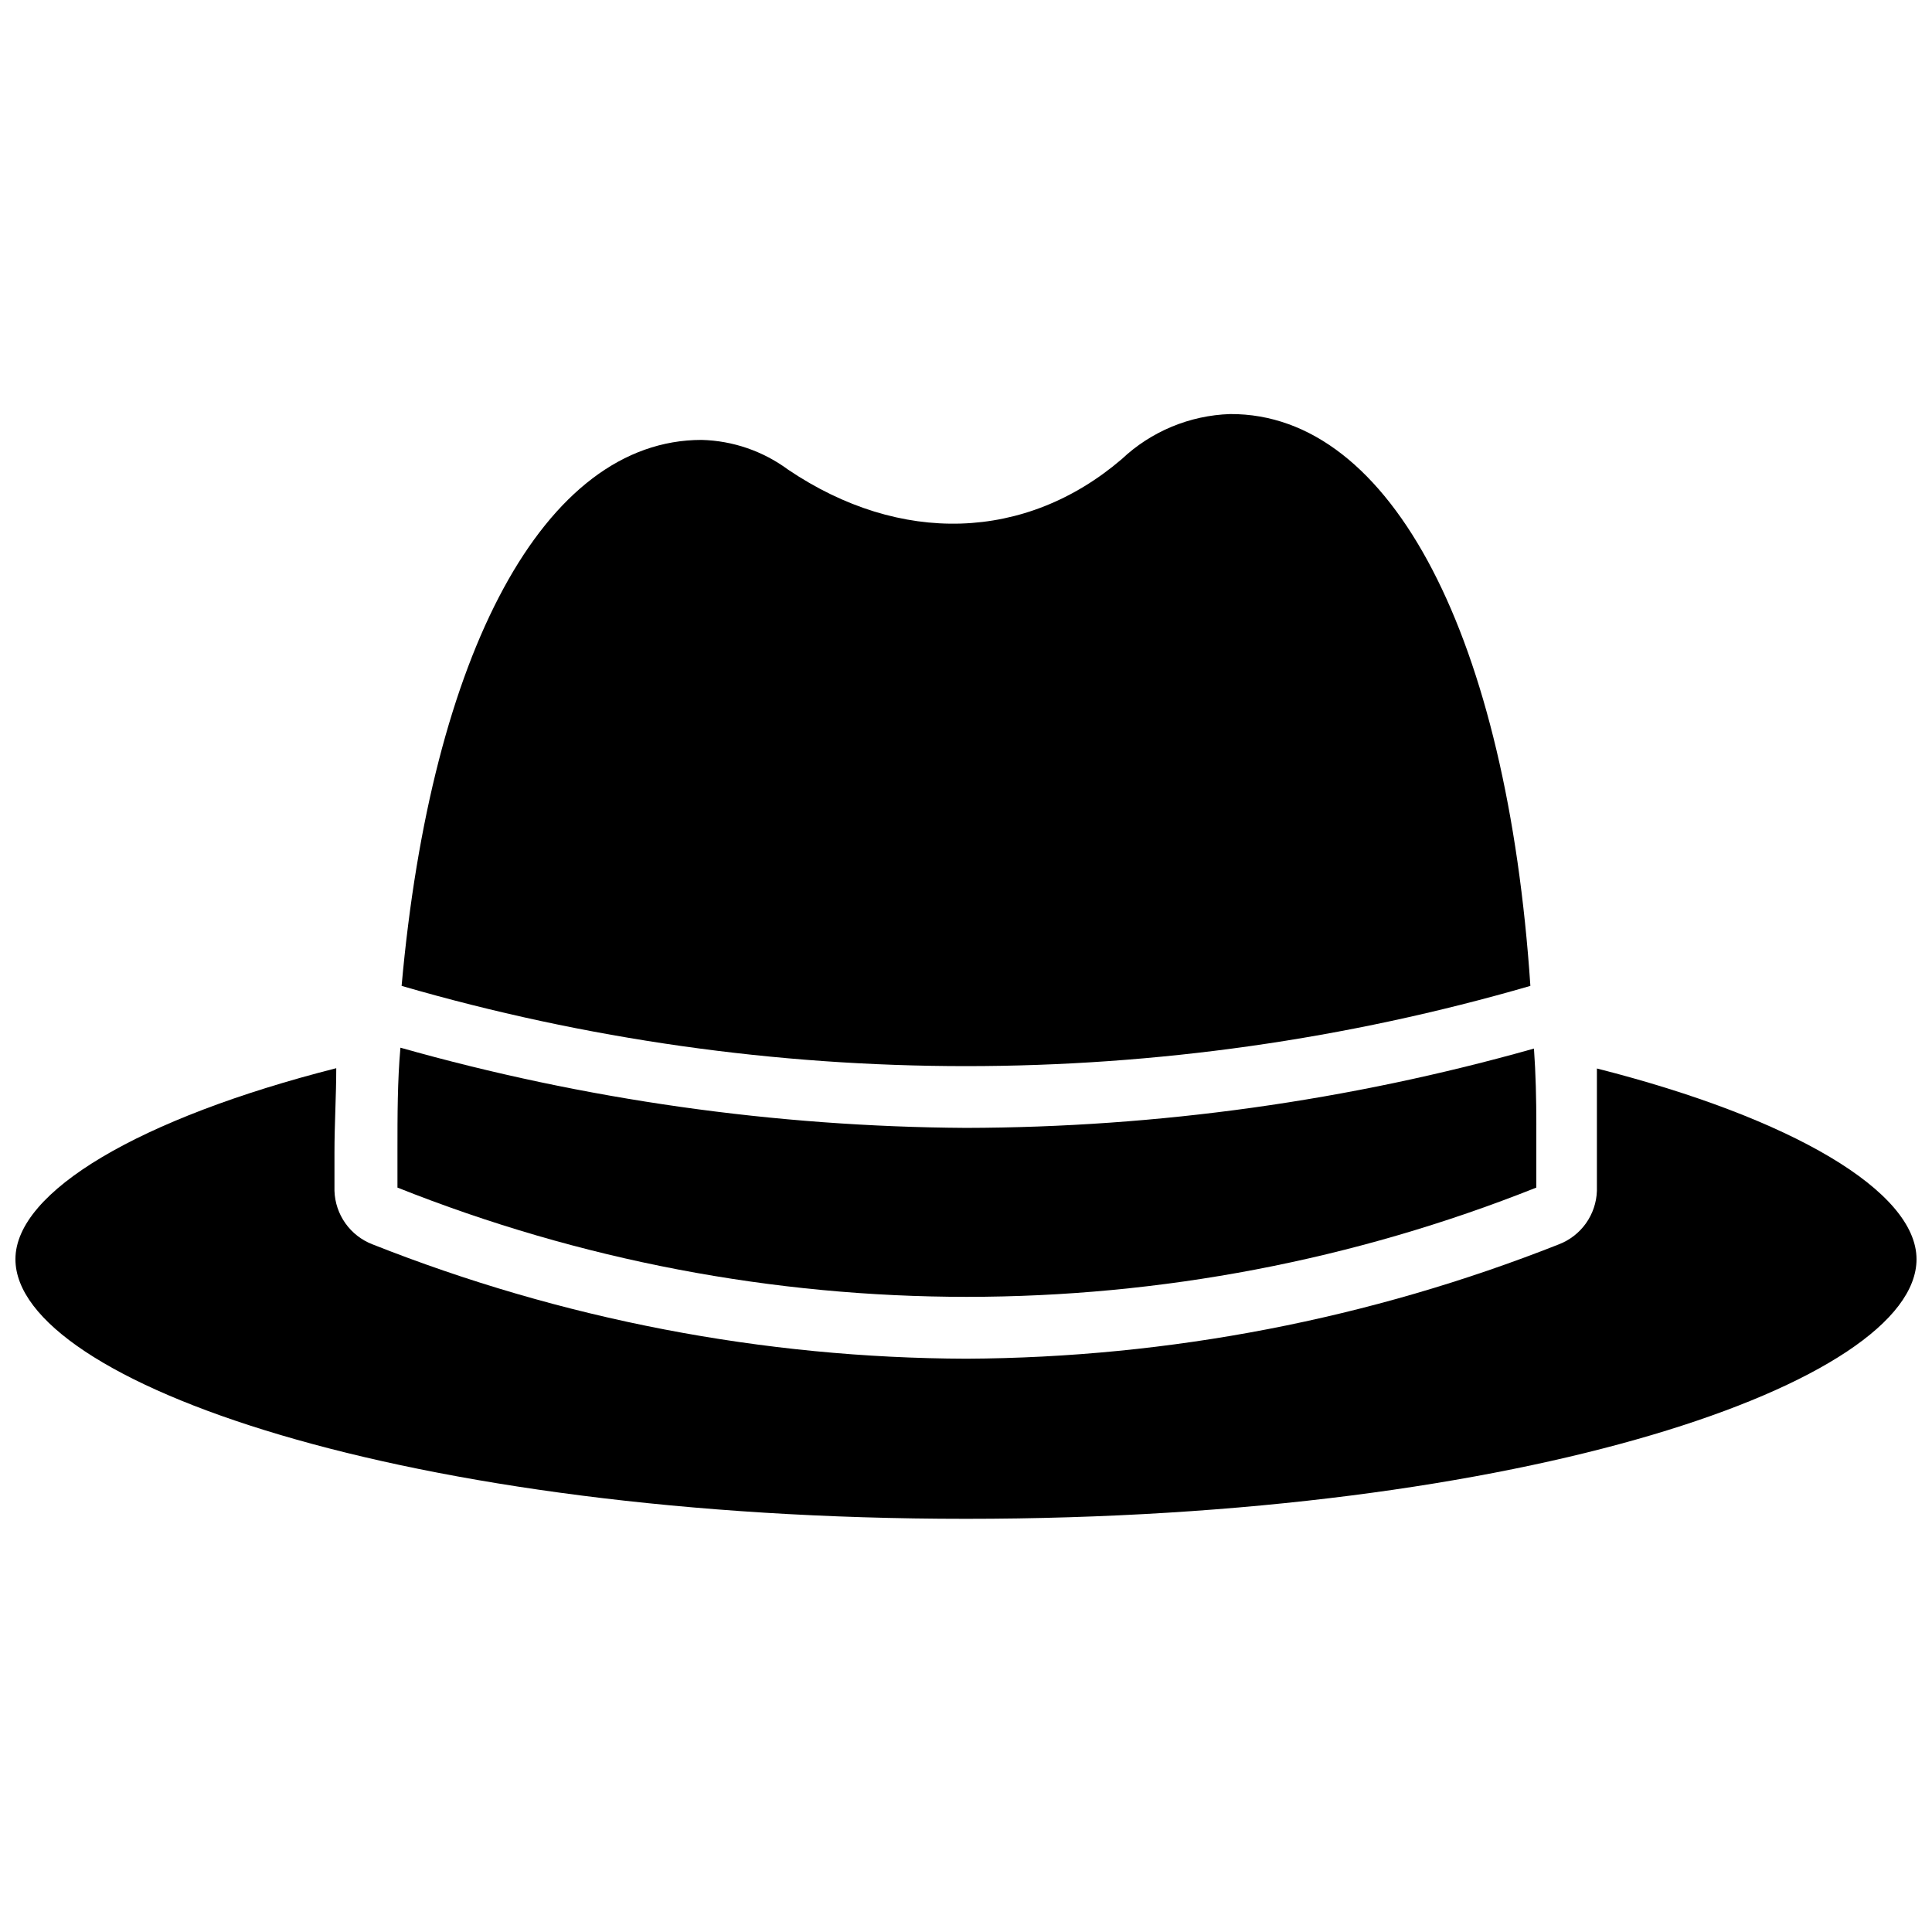
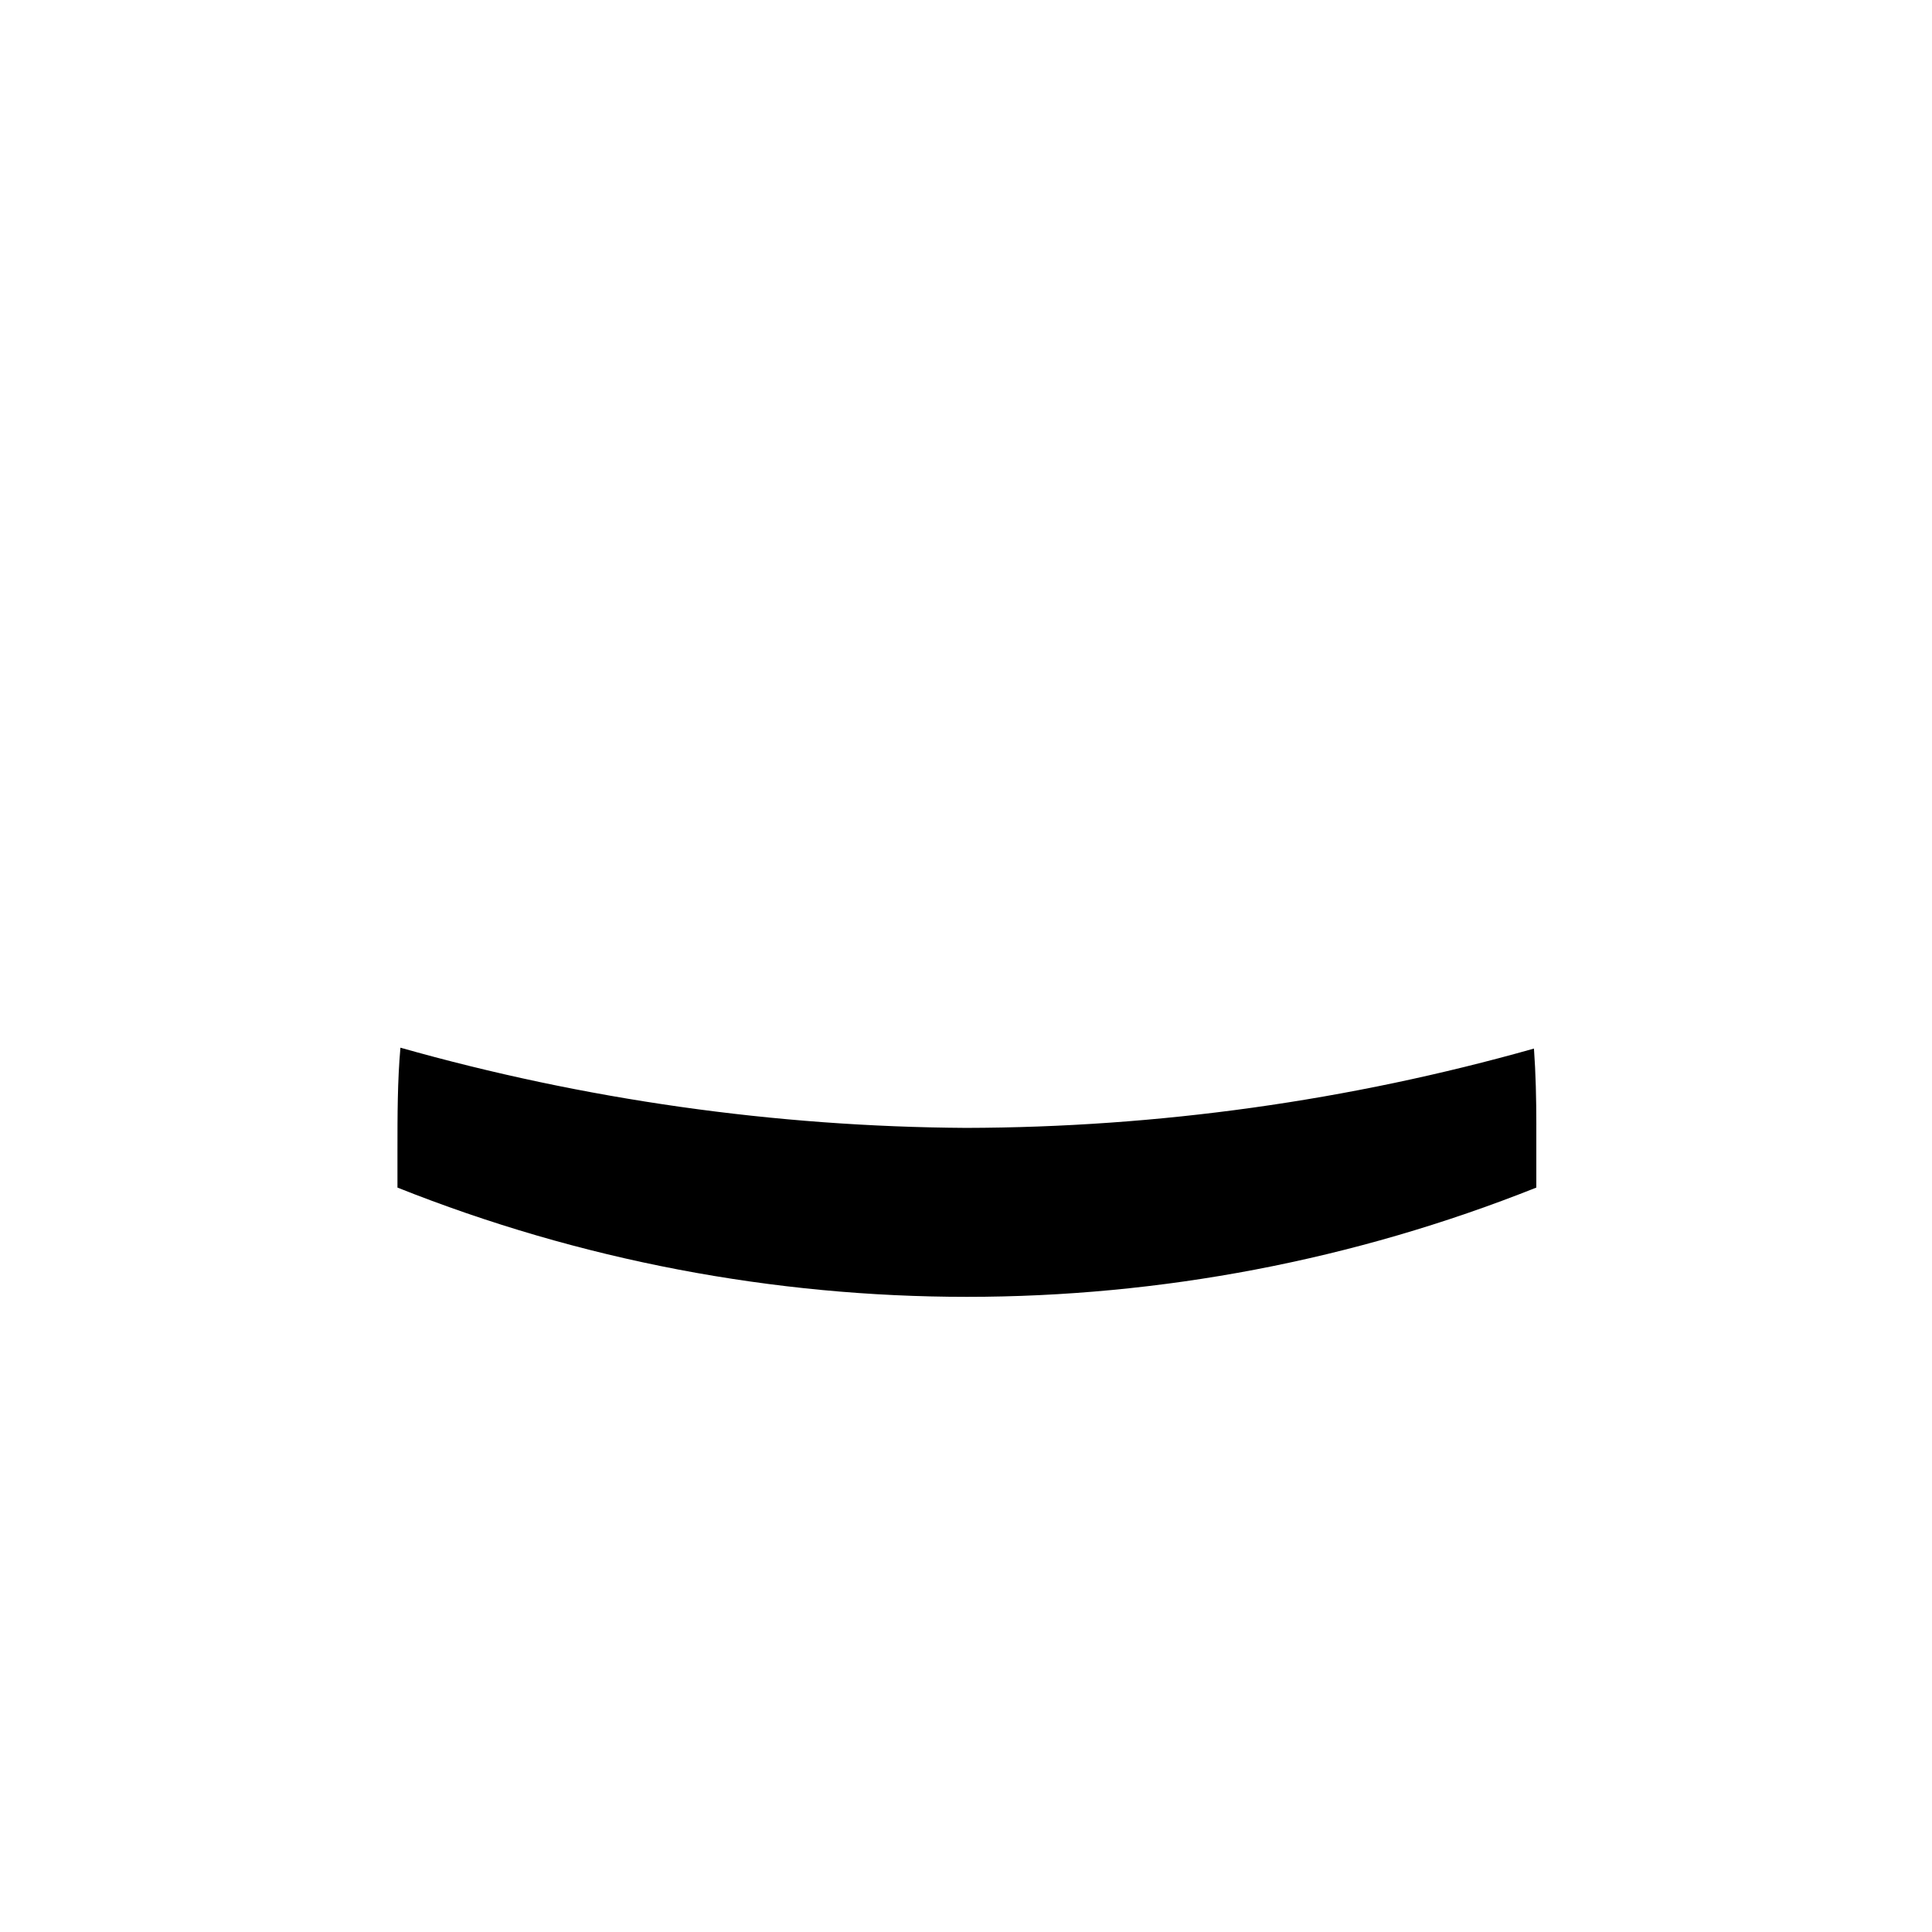
<svg xmlns="http://www.w3.org/2000/svg" width="800px" height="800px" version="1.1" viewBox="144 144 512 512">
  <defs>
    <clipPath id="a">
-       <path d="m148.09 427h503.81v120h-503.81z" />
-     </clipPath>
+       </clipPath>
  </defs>
  <g clip-path="url(#a)">
-     <path d="m651.9 477.7c0 32.59-103.44 68.801-251.91 68.801-148.46 0-251.9-36.289-251.9-68.801 0-17.949 32.984-37.391 85.02-50.617 0 7.242-0.473 14.719-0.473 22.355v10.156c0.102 3.09 1.113 6.082 2.902 8.602 1.793 2.519 4.289 4.457 7.172 5.566 50.125 19.863 103.53 30.145 157.44 30.309 53.75-0.27 106.98-10.547 156.97-30.309 2.883-1.109 5.379-3.047 7.172-5.566 1.789-2.519 2.801-5.512 2.902-8.602v-17.398-15.035c51.801 13.148 84.703 32.59 84.703 50.539z" />
+     <path d="m651.9 477.7c0 32.59-103.44 68.801-251.91 68.801-148.46 0-251.9-36.289-251.9-68.801 0-17.949 32.984-37.391 85.02-50.617 0 7.242-0.473 14.719-0.473 22.355v10.156c0.102 3.09 1.113 6.082 2.902 8.602 1.793 2.519 4.289 4.457 7.172 5.566 50.125 19.863 103.53 30.145 157.44 30.309 53.75-0.27 106.98-10.547 156.97-30.309 2.883-1.109 5.379-3.047 7.172-5.566 1.789-2.519 2.801-5.512 2.902-8.602v-17.398-15.035c51.801 13.148 84.703 32.59 84.703 50.539" />
  </g>
  <path d="m551.14 442.19v16.531c-96.898 38.609-204.91 38.609-301.81 0v-9.605c0-9.523 0-18.656 0.789-27.473l-0.004 0.004c48.777 13.797 99.195 20.945 149.89 21.254 50.895-0.109 101.54-7.18 150.51-21.02 0.473 6.613 0.629 13.383 0.629 20.309z" />
-   <path d="m549.57 405.27c-97.695 28.352-201.44 28.352-299.14 0 7.871-88.09 37.707-144.69 79.508-144.69 8.262 0.211 16.258 2.961 22.906 7.871 29.758 20.074 62.977 18.973 88.402-2.754 7.797-7.363 18.02-11.617 28.734-11.969 42.98-0.234 73.445 59.672 79.586 151.54z" />
</svg>